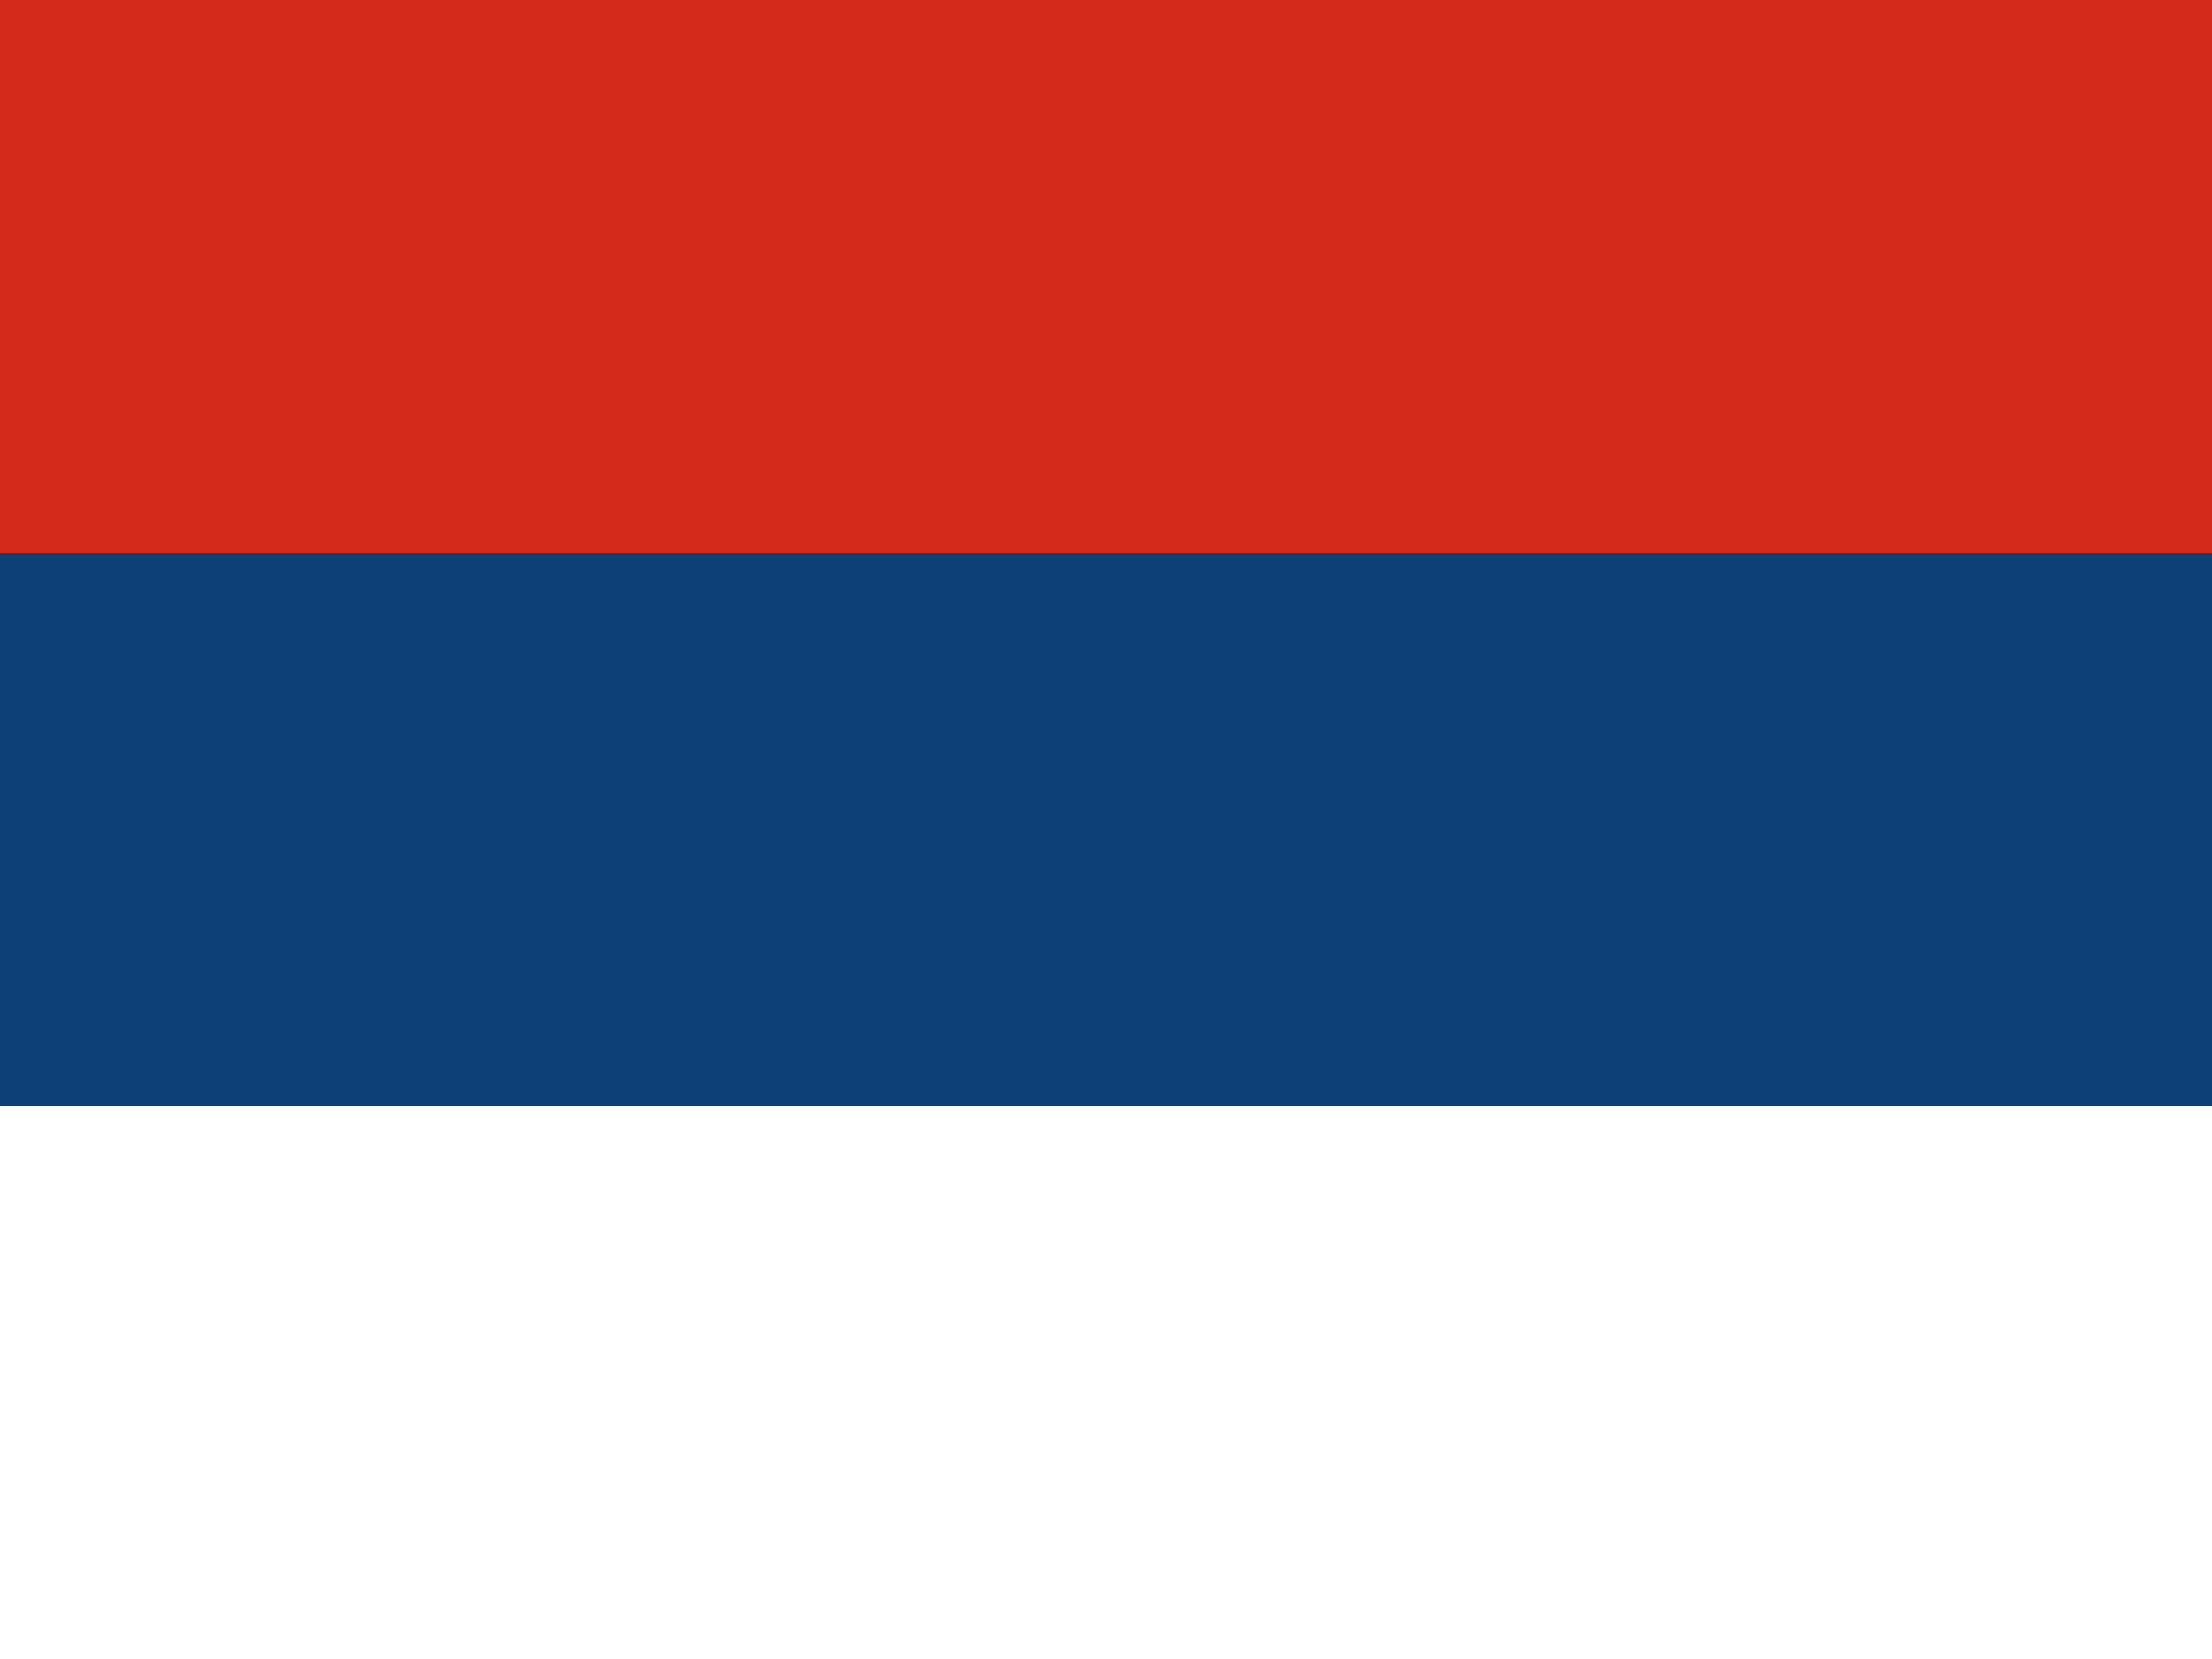
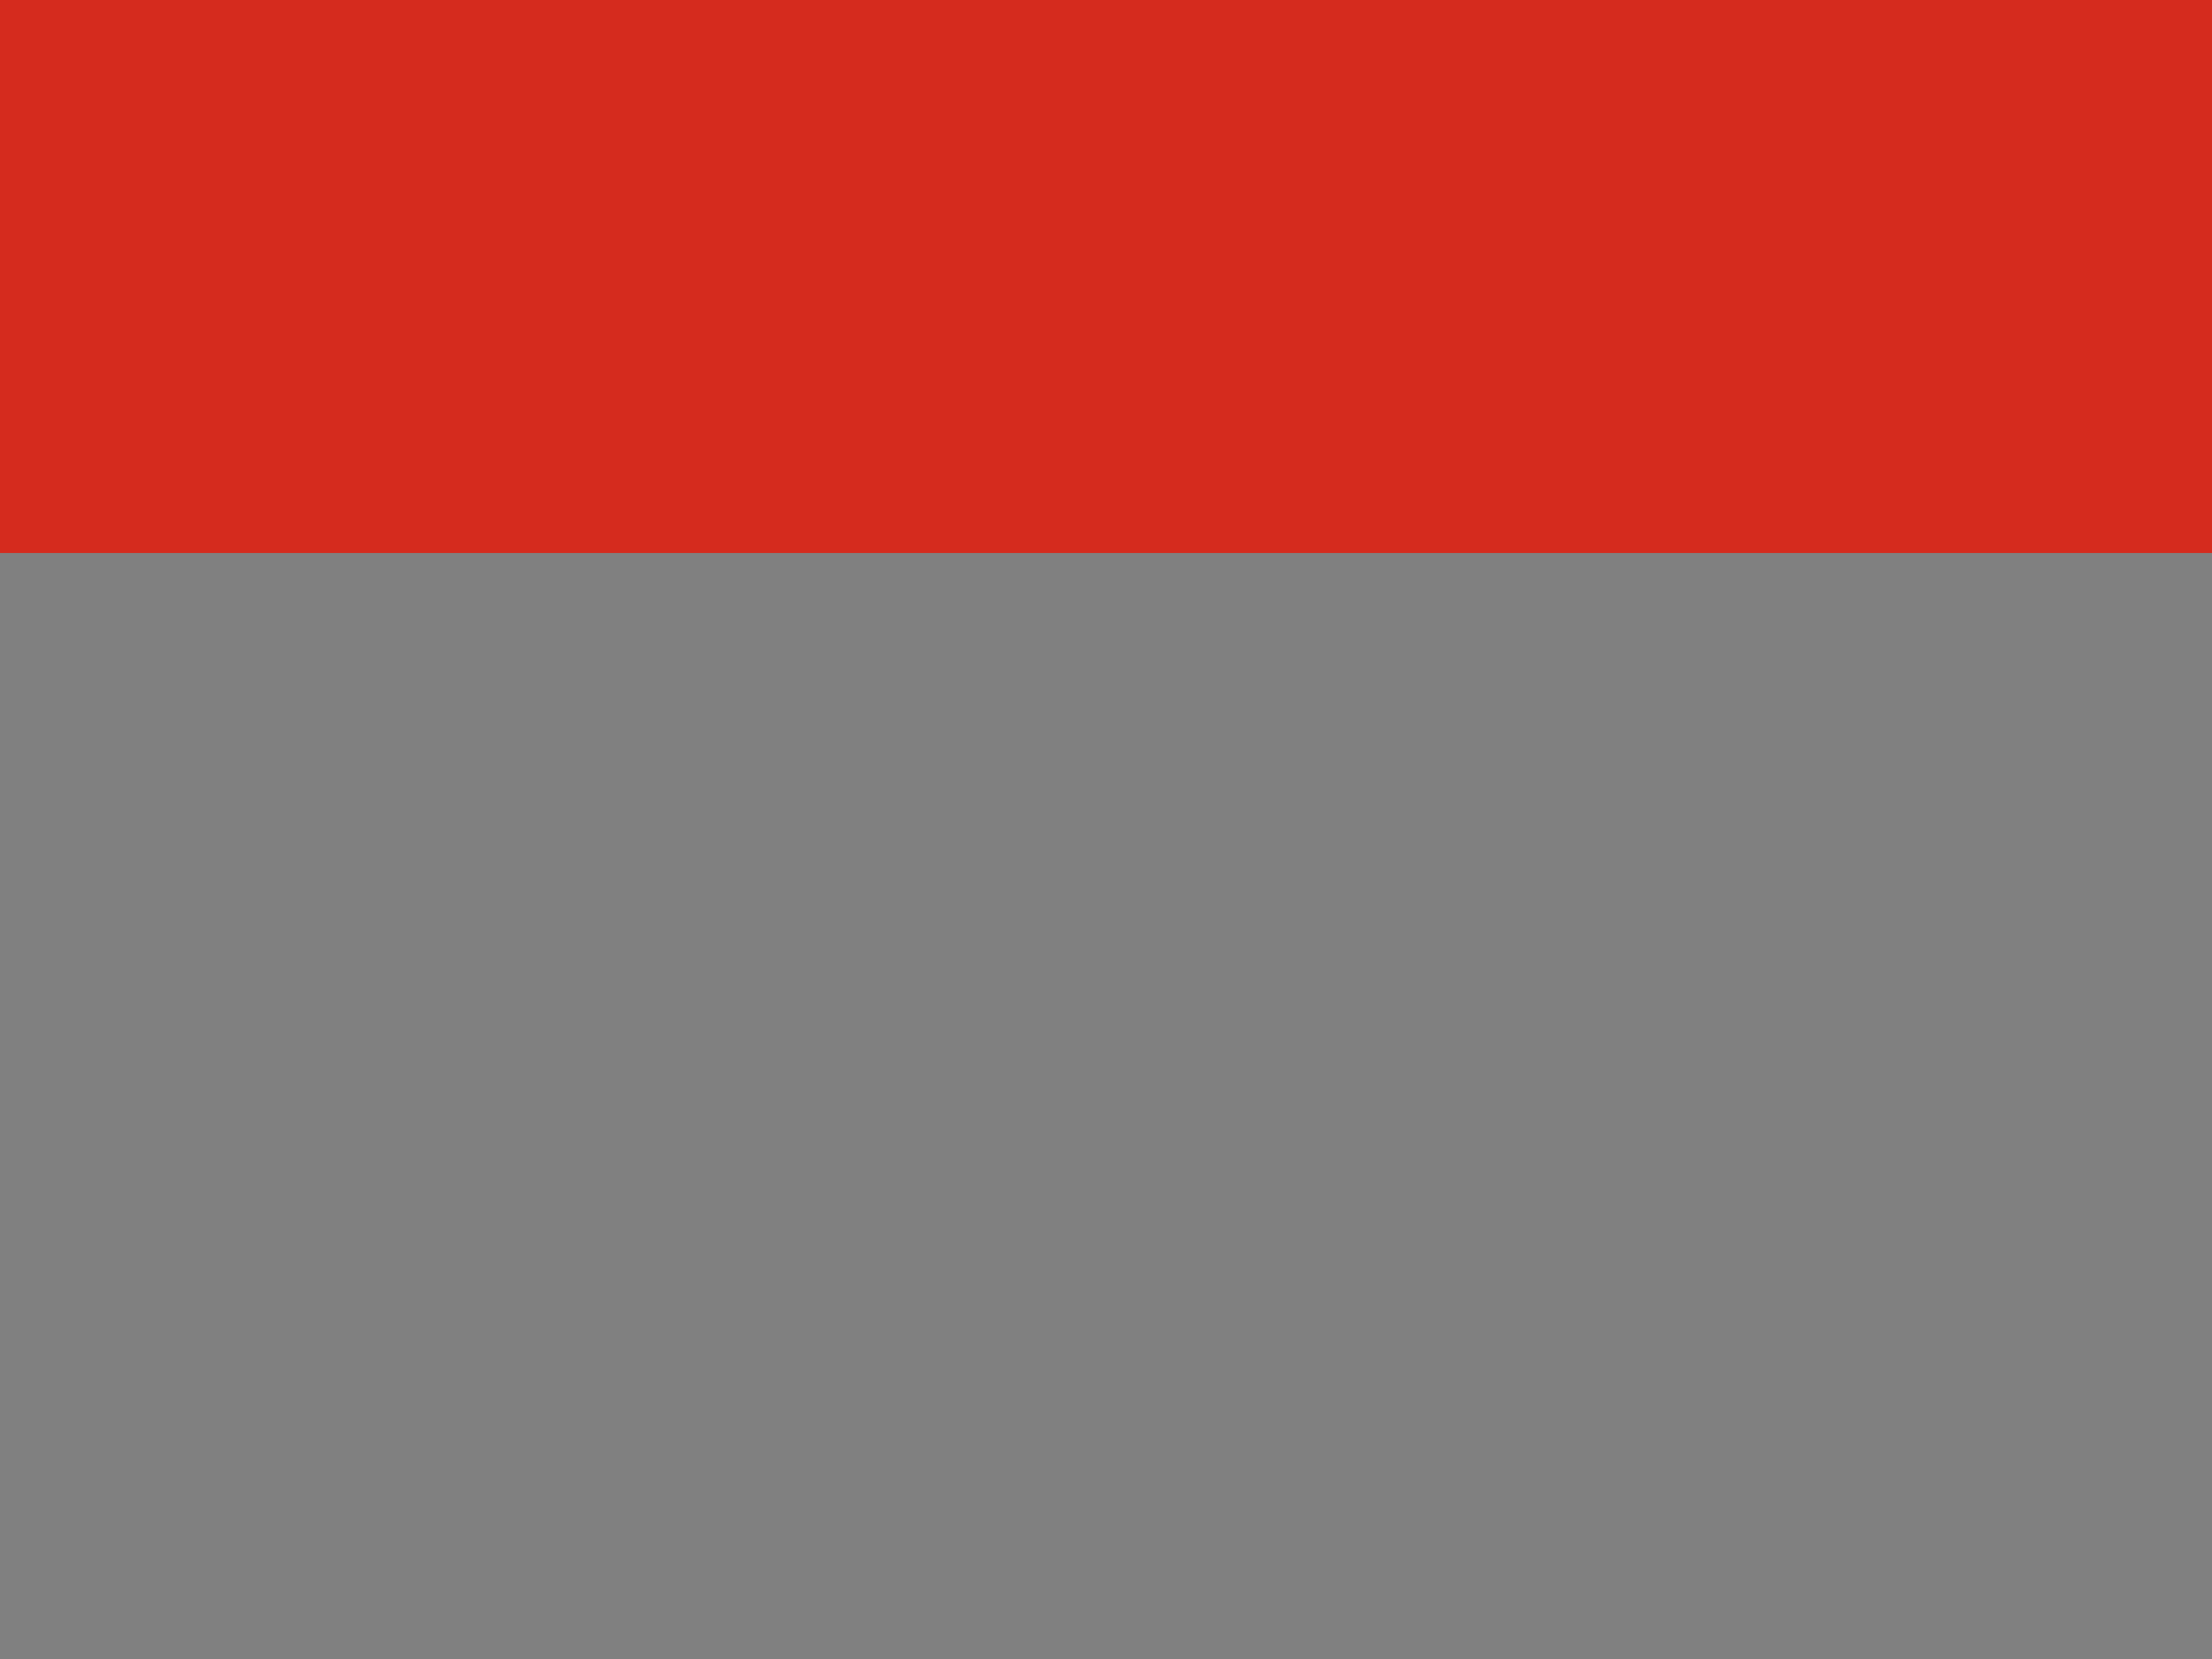
<svg xmlns="http://www.w3.org/2000/svg" viewBox="0 0 240 180" width="24" height="18" preserveAspectRatio="xMidYMid meet">
  <rect x="0" y="0" width="240" height="180" fill="#808080" stroke="none" />
  <rect width="240" height="60.0" y="0" fill="#D52B1E" />
-   <rect width="240" height="60.0" y="60.0" fill="#0C4076" />
-   <rect width="240" height="60.0" y="120.0" fill="#fff" />
</svg>